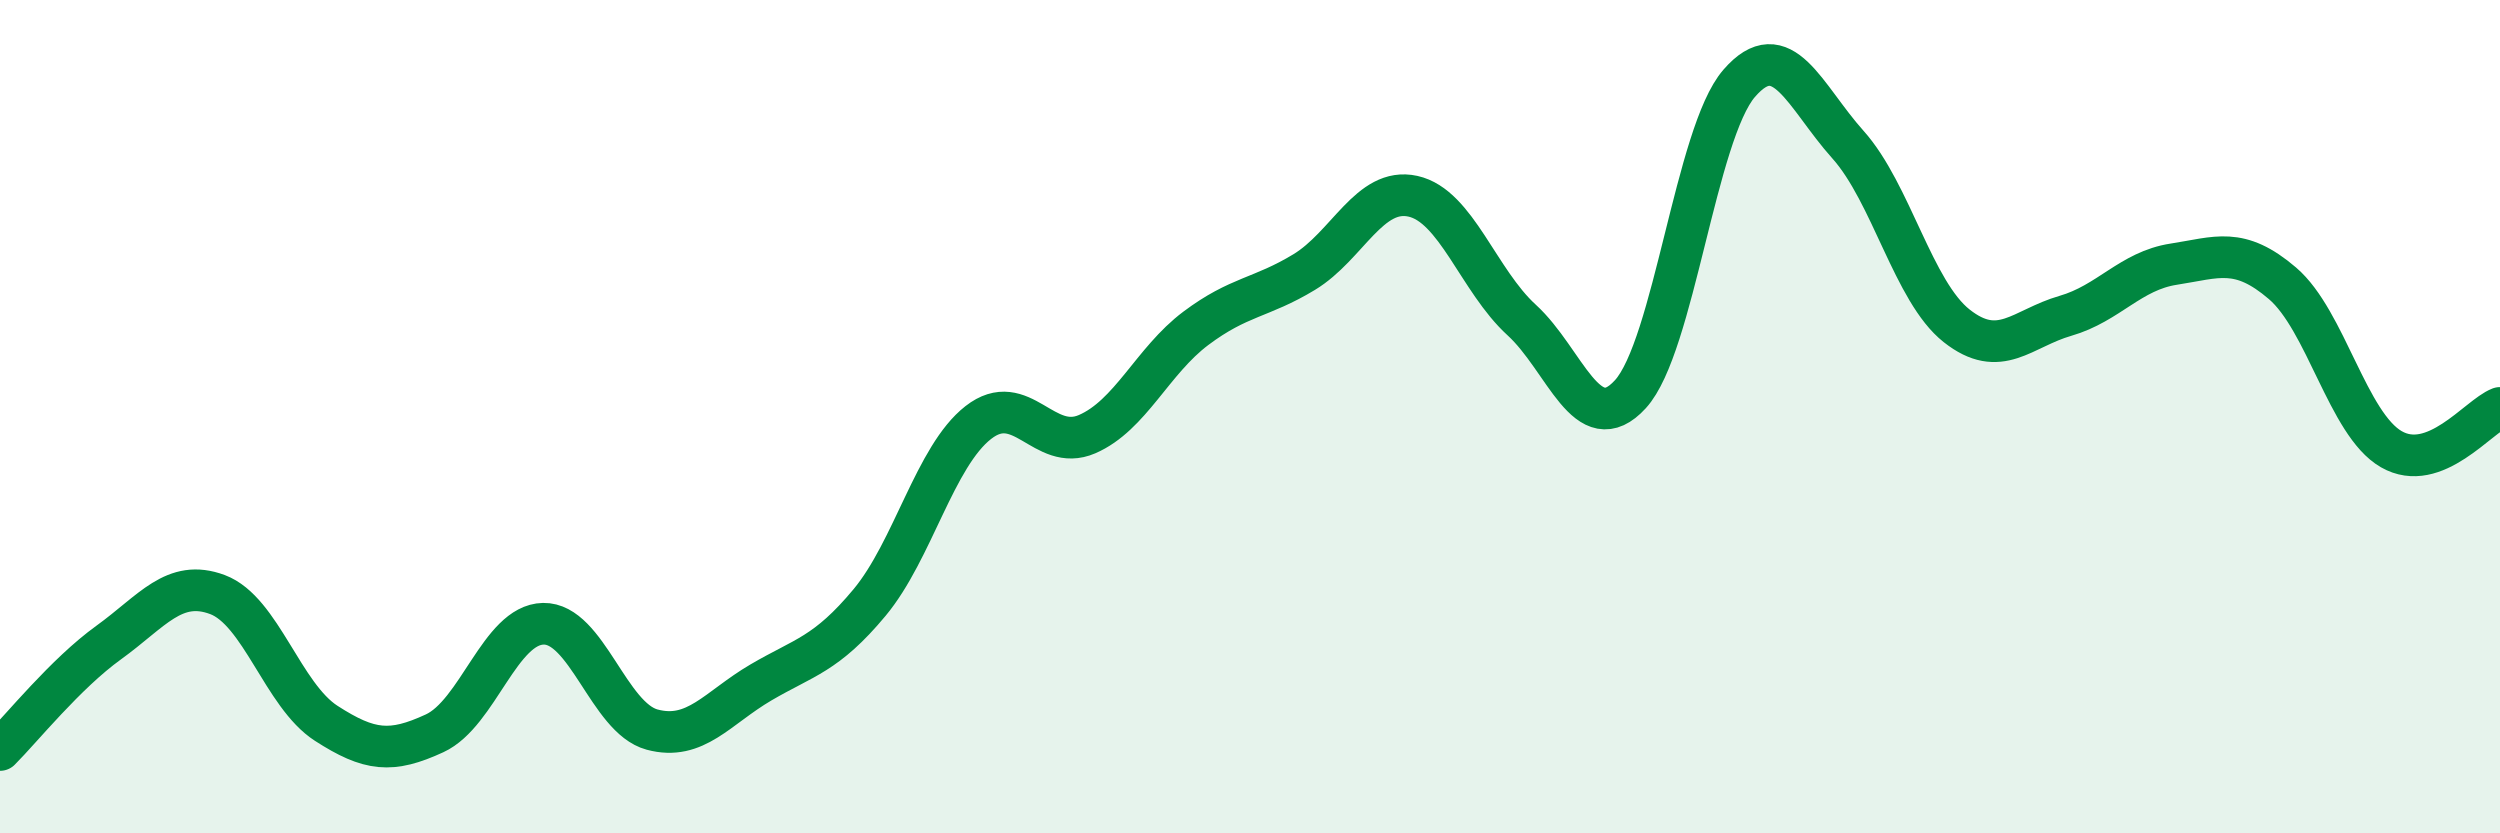
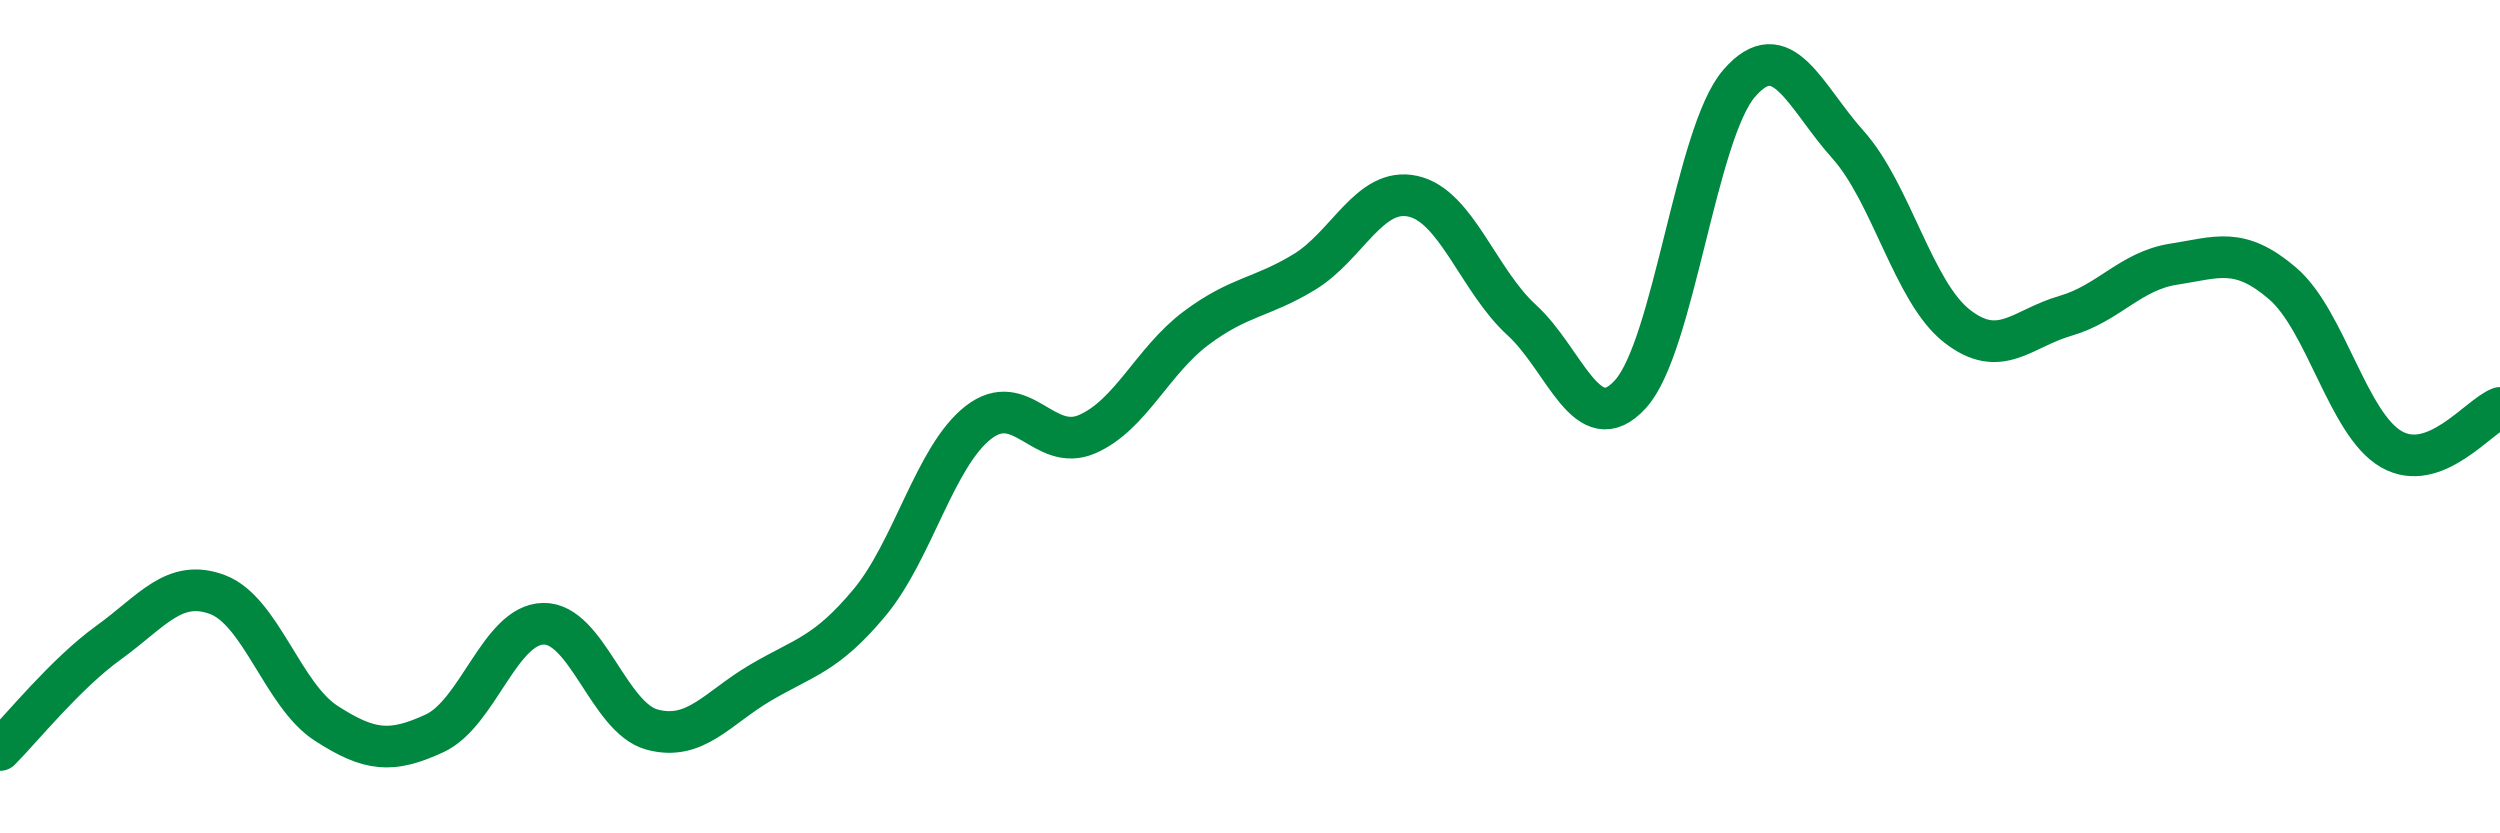
<svg xmlns="http://www.w3.org/2000/svg" width="60" height="20" viewBox="0 0 60 20">
-   <path d="M 0,18 C 0.52,17.48 1.57,16.17 2.61,15.42 C 3.65,14.67 4.18,13.88 5.22,14.27 C 6.26,14.66 6.79,16.69 7.83,17.36 C 8.87,18.03 9.39,18.08 10.43,17.6 C 11.47,17.12 12,14.99 13.04,14.97 C 14.08,14.95 14.61,17.23 15.65,17.51 C 16.69,17.79 17.22,16.99 18.26,16.38 C 19.3,15.77 19.83,15.71 20.87,14.46 C 21.91,13.21 22.44,10.95 23.48,10.14 C 24.52,9.33 25.05,10.87 26.09,10.42 C 27.13,9.97 27.66,8.66 28.7,7.88 C 29.74,7.1 30.26,7.16 31.3,6.53 C 32.34,5.9 32.87,4.48 33.91,4.71 C 34.95,4.94 35.48,6.73 36.52,7.68 C 37.56,8.63 38.09,10.6 39.13,9.46 C 40.17,8.32 40.7,3.2 41.74,2 C 42.78,0.8 43.31,2.31 44.35,3.47 C 45.39,4.63 45.92,7 46.96,7.82 C 48,8.64 48.53,7.88 49.57,7.58 C 50.61,7.28 51.13,6.5 52.17,6.34 C 53.21,6.18 53.74,5.91 54.78,6.8 C 55.82,7.69 56.35,10.18 57.39,10.78 C 58.43,11.38 59.48,9.99 60,9.79L60 20L0 20Z" fill="#008740" opacity="0.1" stroke-linecap="round" stroke-linejoin="round" />
  <path d="M 0,18 C 0.52,17.48 1.57,16.17 2.61,15.42 C 3.65,14.67 4.18,13.88 5.22,14.27 C 6.26,14.66 6.79,16.69 7.83,17.36 C 8.87,18.03 9.39,18.08 10.43,17.6 C 11.47,17.12 12,14.99 13.04,14.97 C 14.08,14.95 14.61,17.23 15.65,17.51 C 16.69,17.79 17.22,16.99 18.26,16.38 C 19.3,15.77 19.83,15.71 20.87,14.46 C 21.91,13.21 22.44,10.95 23.48,10.14 C 24.52,9.33 25.05,10.87 26.09,10.42 C 27.13,9.97 27.66,8.66 28.7,7.88 C 29.74,7.1 30.26,7.16 31.3,6.53 C 32.34,5.9 32.87,4.48 33.91,4.71 C 34.95,4.94 35.48,6.73 36.52,7.68 C 37.56,8.63 38.09,10.6 39.13,9.46 C 40.17,8.32 40.7,3.2 41.74,2 C 42.78,0.8 43.31,2.31 44.35,3.47 C 45.39,4.63 45.92,7 46.96,7.82 C 48,8.64 48.53,7.88 49.57,7.58 C 50.61,7.28 51.13,6.5 52.17,6.34 C 53.21,6.18 53.74,5.91 54.78,6.8 C 55.82,7.69 56.35,10.18 57.39,10.78 C 58.43,11.38 59.48,9.99 60,9.79" stroke="#008740" stroke-width="1" fill="none" stroke-linecap="round" stroke-linejoin="round" />
</svg>